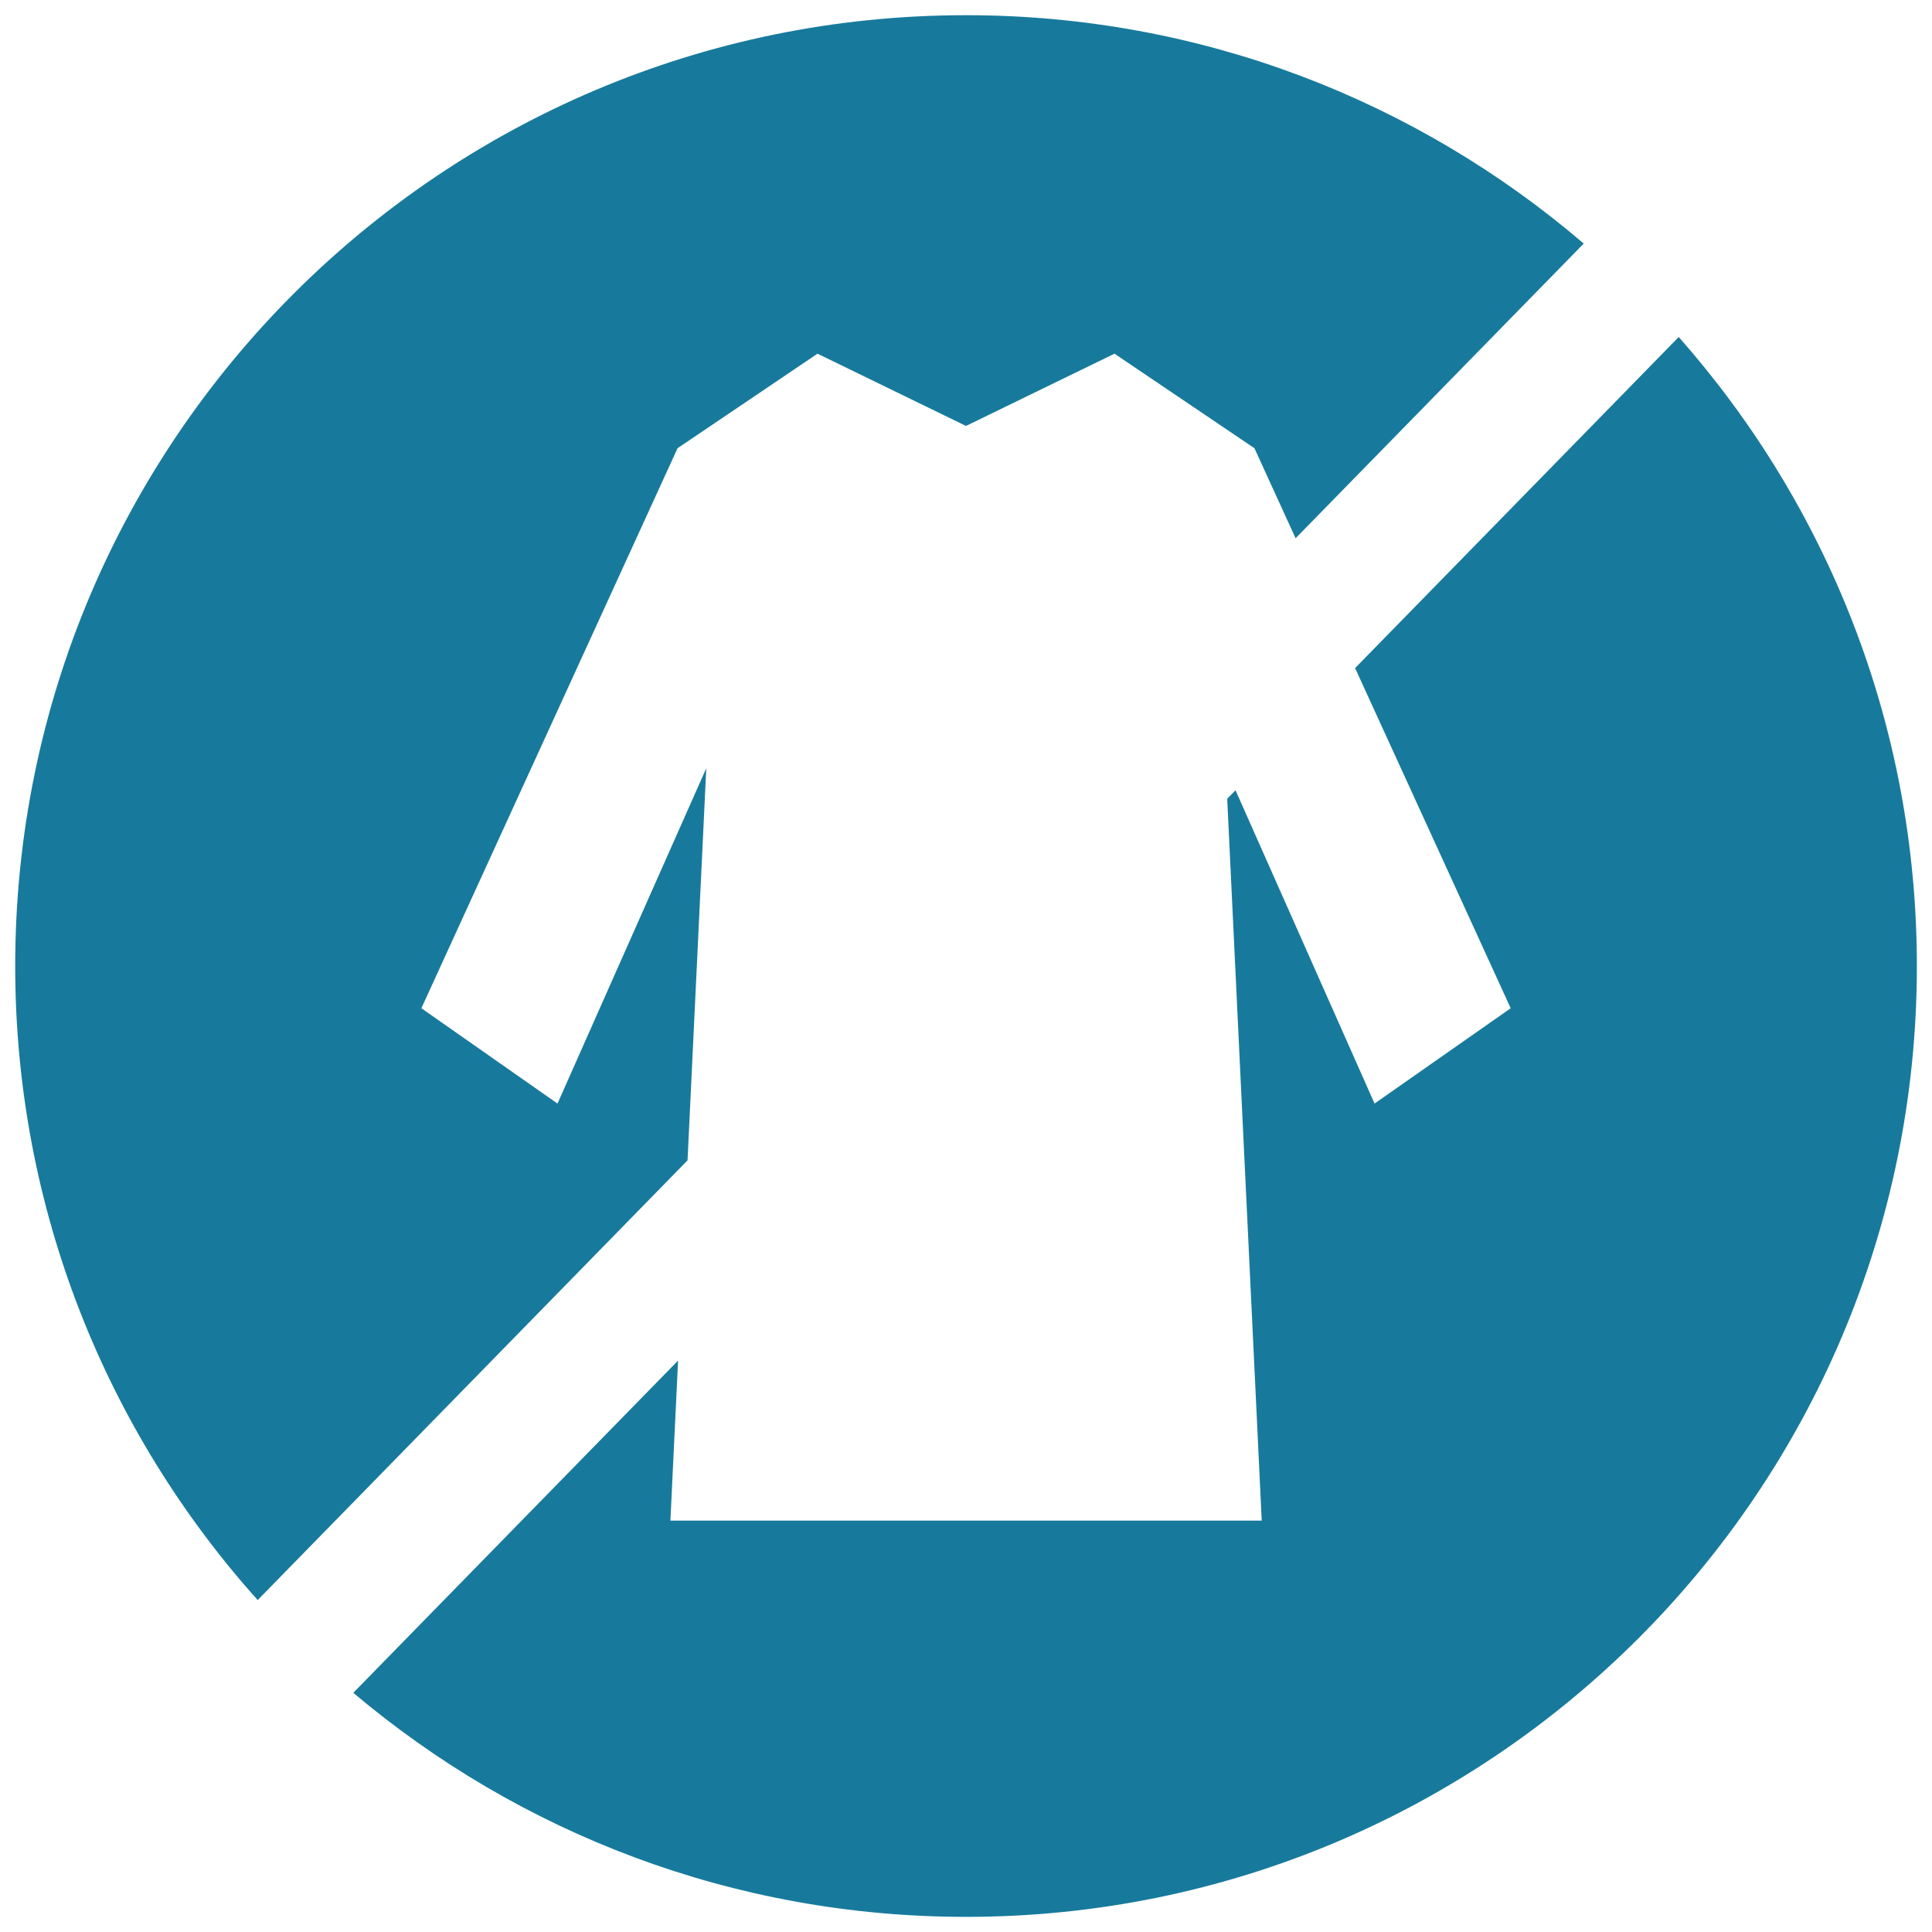
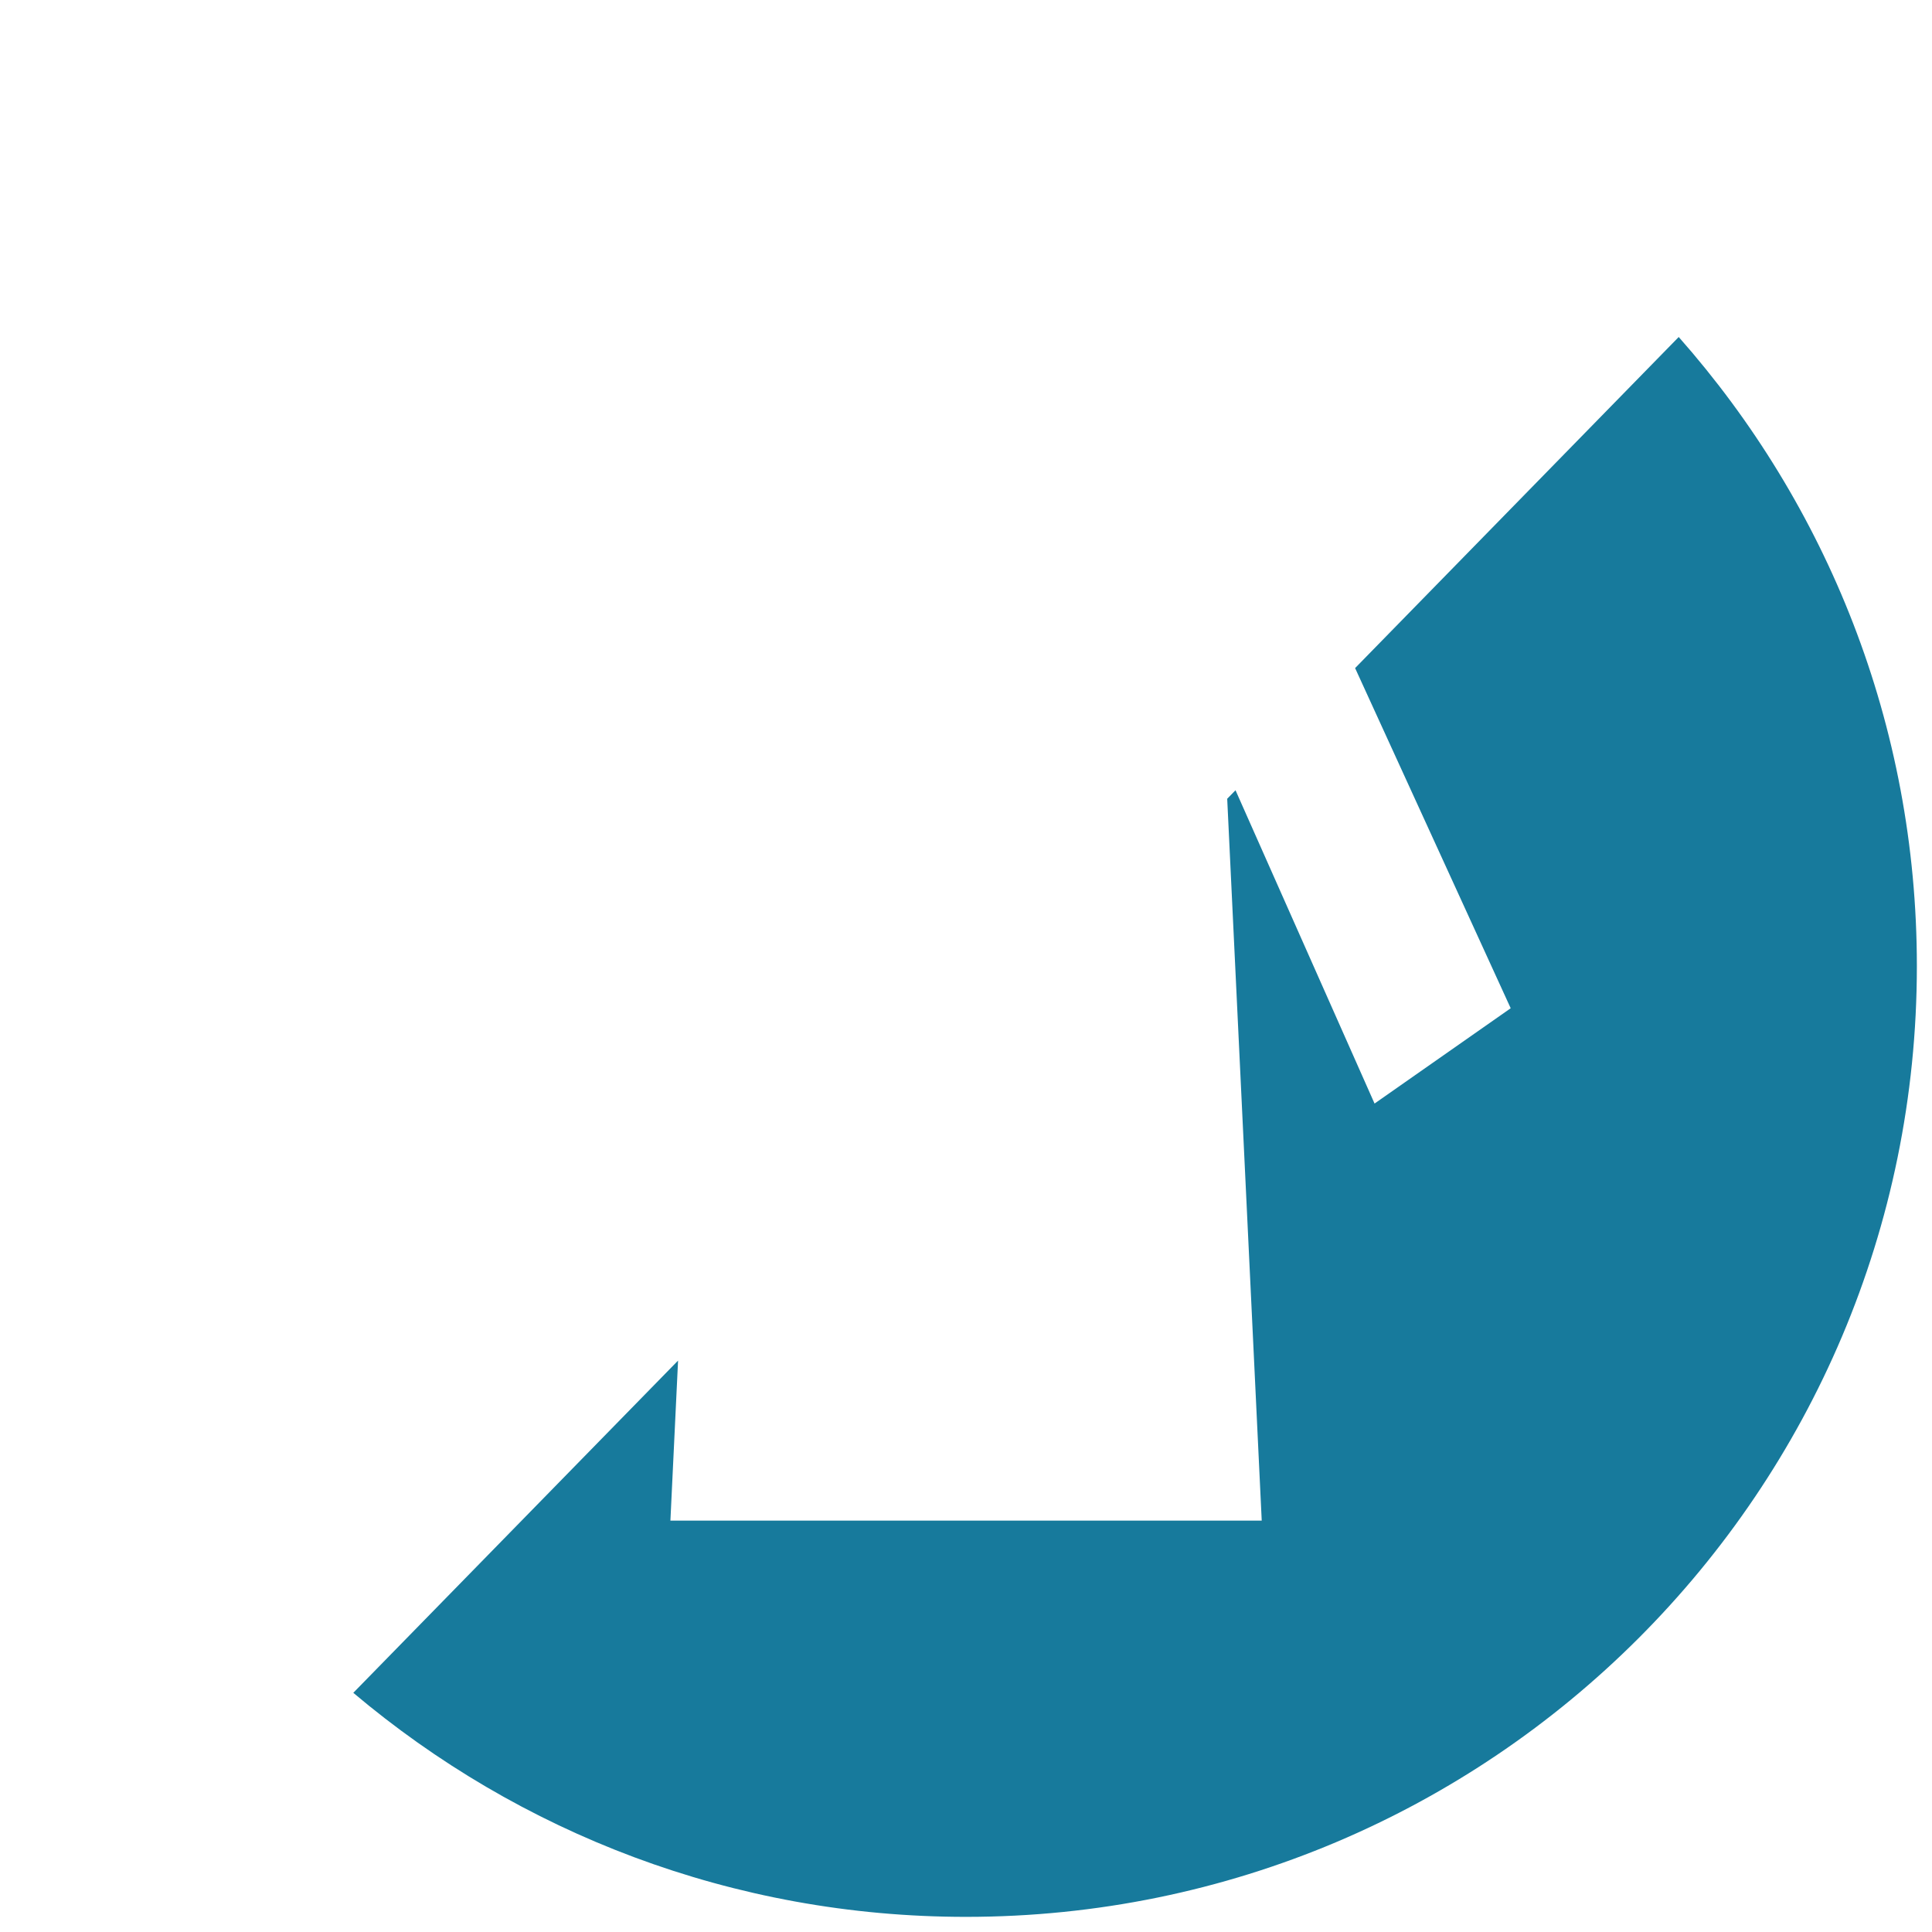
<svg xmlns="http://www.w3.org/2000/svg" id="Vrstva_1" data-name="Vrstva 1" version="1.1" viewBox="0 0 30 30">
  <defs>
    <style>
      .cls-1 {
        fill: #177a9c;
        stroke-width: 0px;
      }
    </style>
  </defs>
  <path class="cls-1" d="M21.041,10.372l2.417,5.284-2.114,1.48-2.159-4.865-.129.132.536,11.209h-9.182l.119-2.485-5.043,5.159c2.57,2.169,5.889,3.479,9.515,3.479,8.154,0,14.764-6.61,14.764-14.764,0-3.747-1.398-7.165-3.698-9.768l-5.025,5.141Z" />
-   <path class="cls-1" d="M10.676,18.018l.291-6.089-2.31,5.207-2.114-1.48,3.978-8.696,2.173-1.468,2.306,1.122,2.306-1.122,2.173,1.468.639,1.398,4.474-4.576C22.012,1.573,18.663.236,15.0.236,6.846.236.236,6.846.236,15c0,3.784,1.425,7.234,3.765,9.846l6.675-6.828Z" />
</svg>